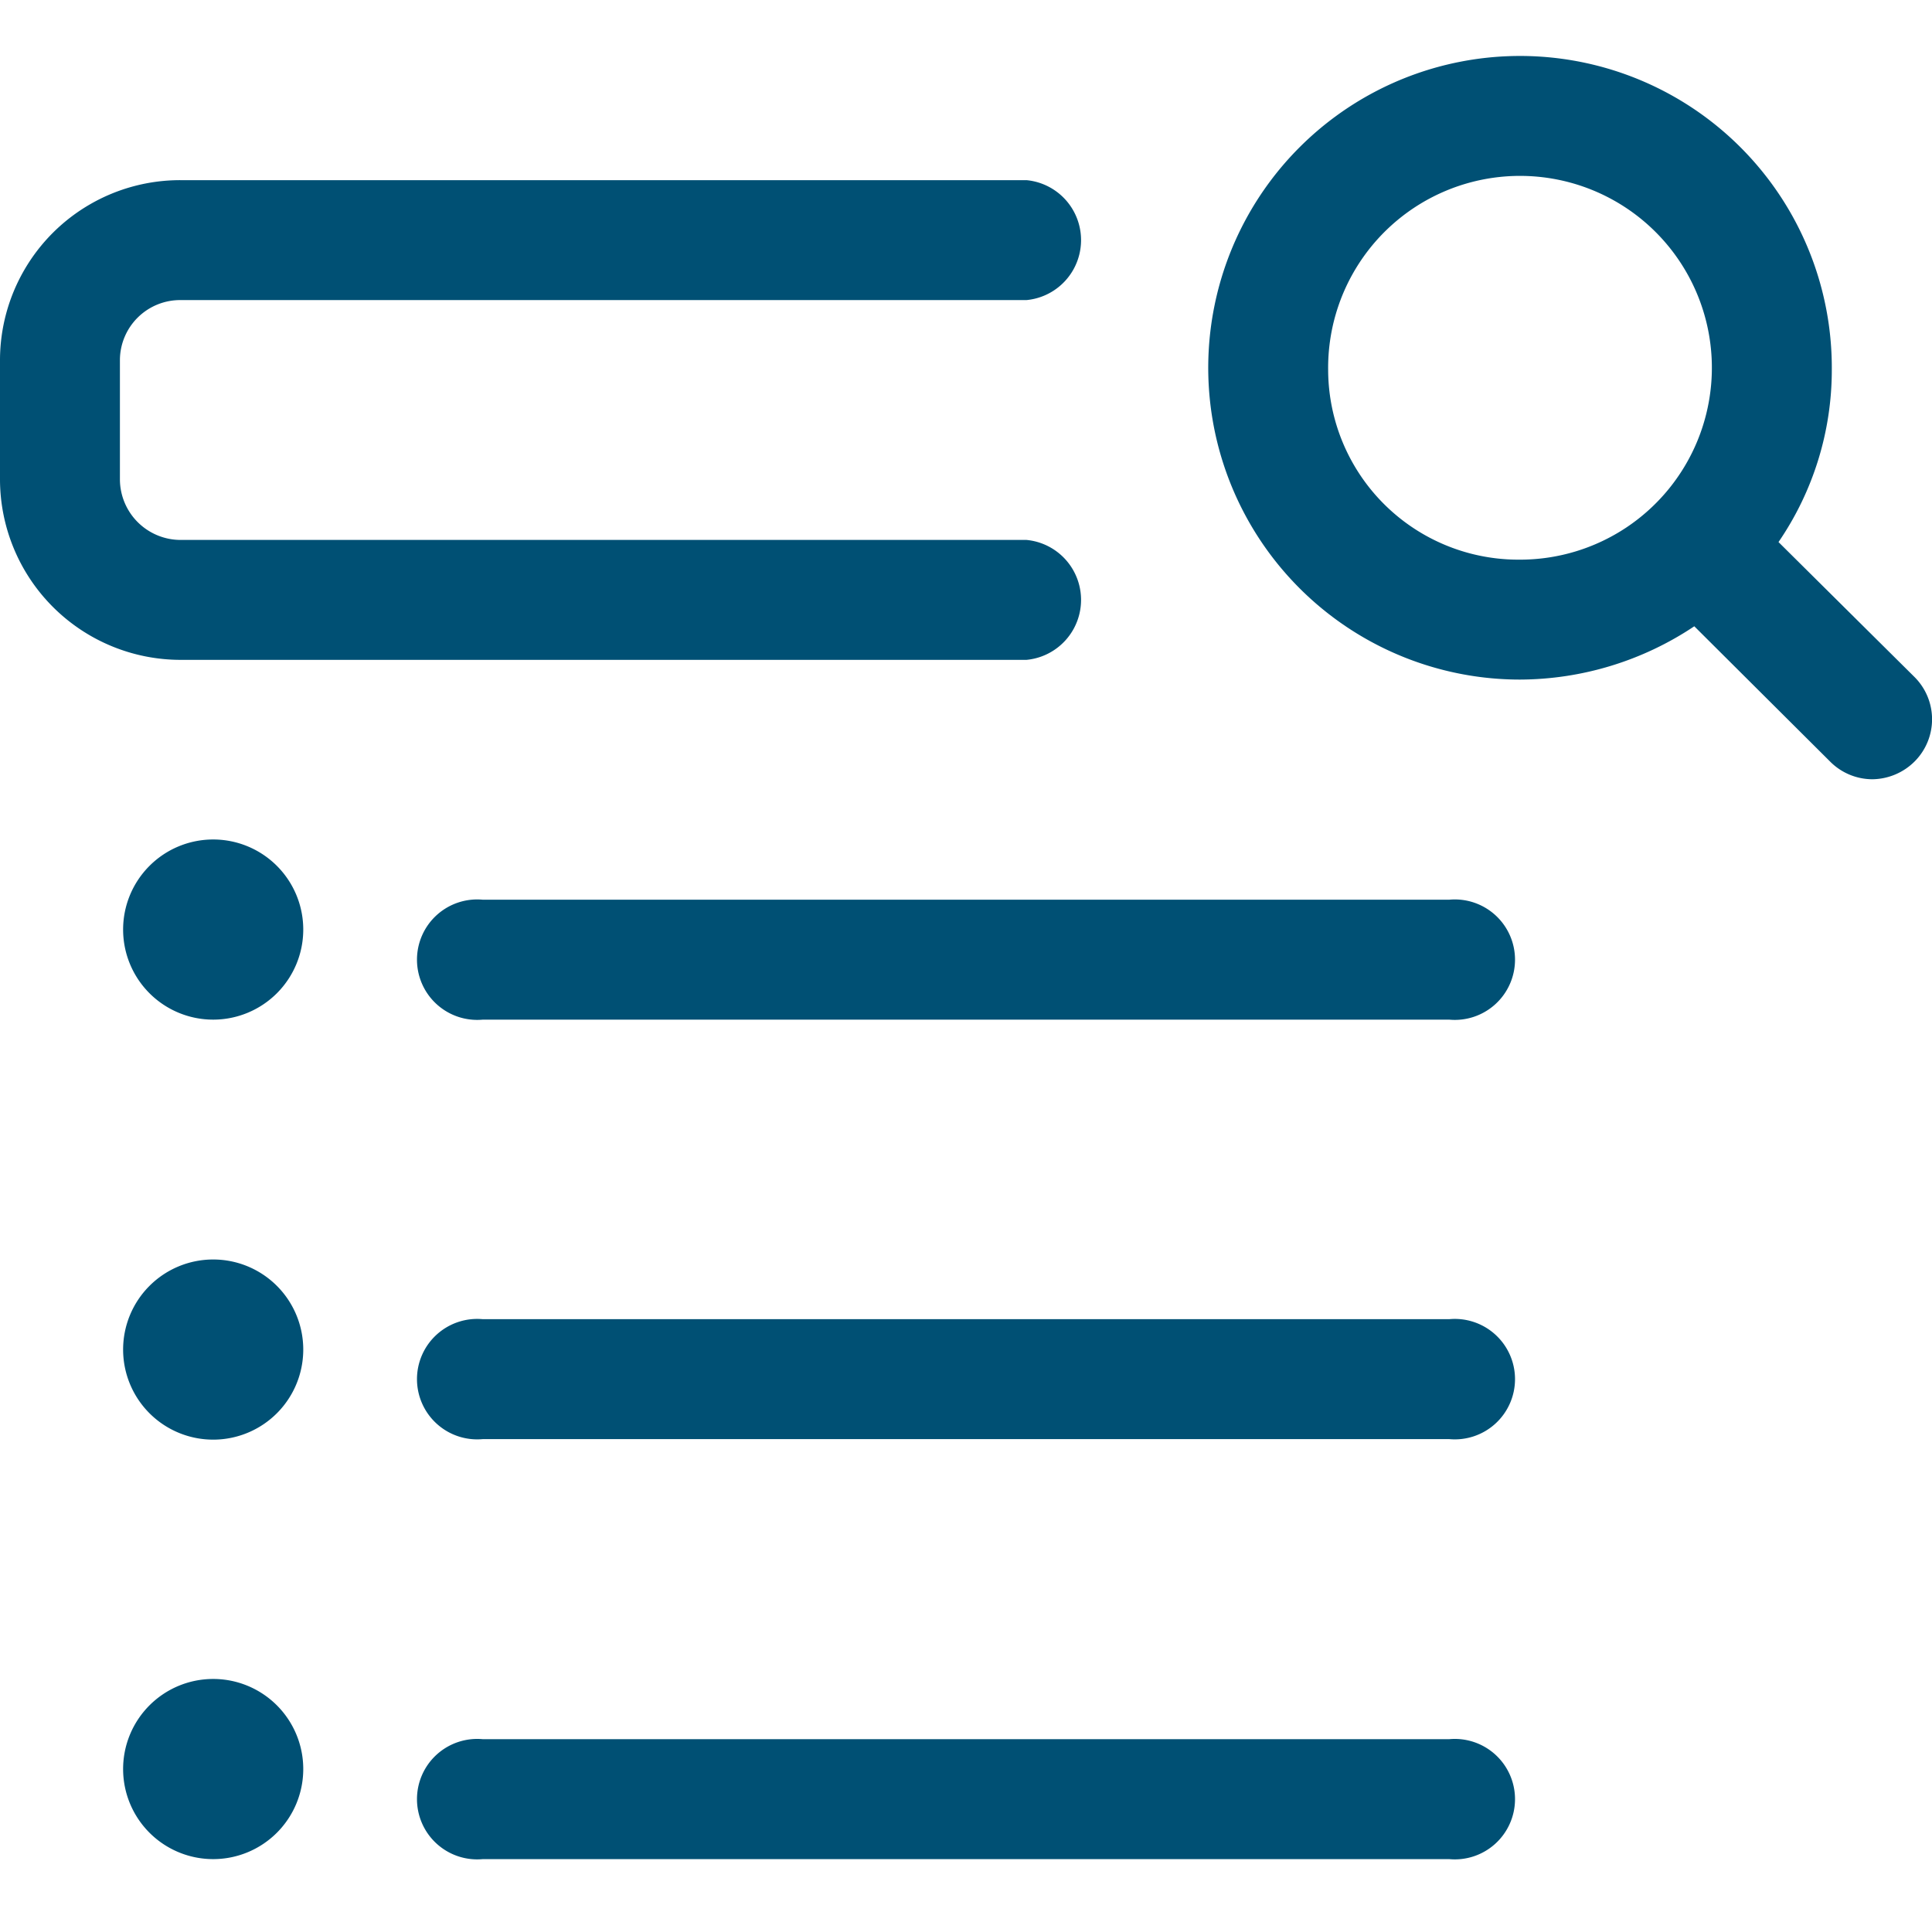
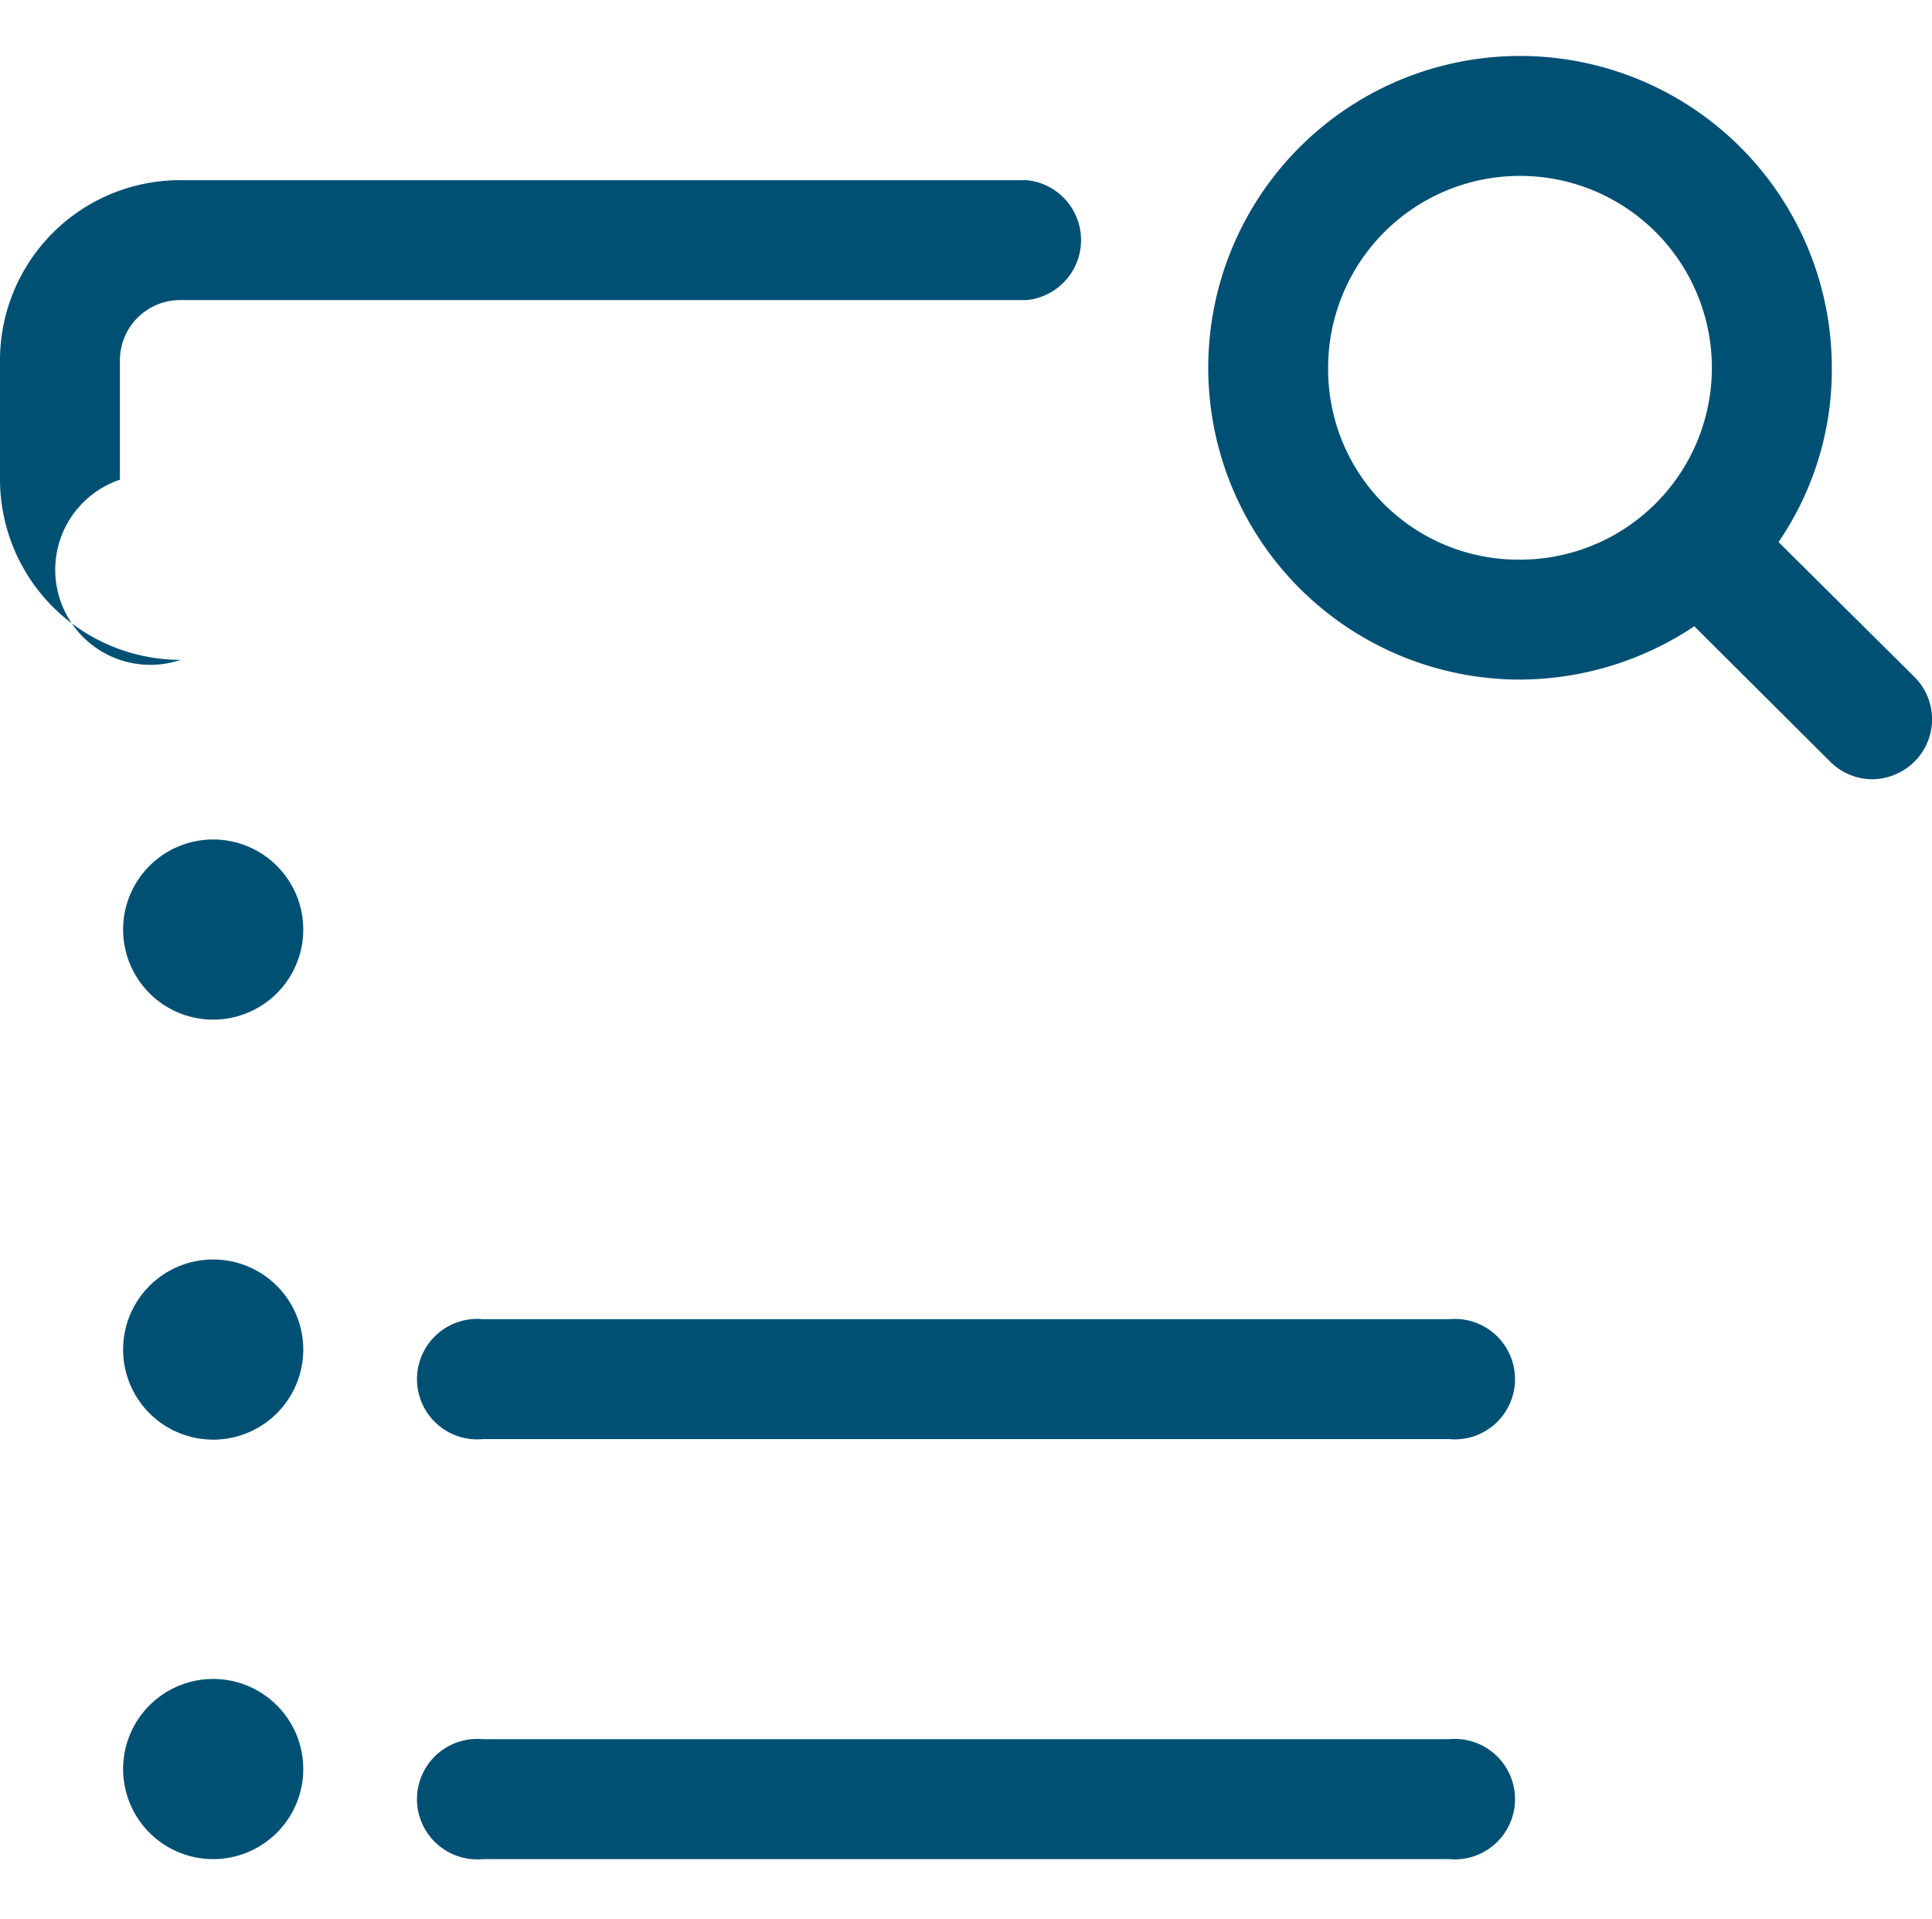
<svg xmlns="http://www.w3.org/2000/svg" width="36.25" height="36" viewBox="0 0 36.25 36">
  <title>Recurso 4</title>
  <rect x="0.13" width="36" height="36" style="fill:none" />
  <path d="M35.92,12.7l-2.55-2.53a5.71,5.71,0,0,0,1-3.23,5.85,5.85,0,1,0-5.85,5.81,5.92,5.92,0,0,0,3.27-1l2.55,2.54a1.12,1.12,0,0,0,.79.33,1.14,1.14,0,0,0,.8-.34A1.12,1.12,0,0,0,35.92,12.7Zm-11-5.76a3.6,3.6,0,1,1,3.59,3.56A3.57,3.57,0,0,1,24.92,6.94Z" style="fill:#005074" />
-   <path d="M19.26,12.38a1.13,1.13,0,0,0,0-2.25H3.39A1.14,1.14,0,0,1,2.25,9V6.75A1.13,1.13,0,0,1,3.39,5.63H19.26a1.13,1.13,0,0,0,0-2.25H3.39A3.38,3.38,0,0,0,0,6.75V9a3.39,3.39,0,0,0,3.39,3.38Z" style="fill:#005074" />
+   <path d="M19.26,12.38H3.39A1.14,1.14,0,0,1,2.25,9V6.75A1.13,1.13,0,0,1,3.39,5.63H19.26a1.13,1.13,0,0,0,0-2.25H3.39A3.38,3.38,0,0,0,0,6.75V9a3.39,3.39,0,0,0,3.39,3.38Z" style="fill:#005074" />
  <path d="M4,15.75a1.69,1.69,0,1,0,1.69,1.69A1.69,1.69,0,0,0,4,15.75Z" style="fill:#005074" />
-   <path d="M27.19,16.88H9.06a1.13,1.13,0,1,0,0,2.25H27.19a1.13,1.13,0,1,0,0-2.25Z" style="fill:#005074" />
  <path d="M4,23.63a1.69,1.69,0,1,0,1.69,1.68A1.69,1.69,0,0,0,4,23.63Z" style="fill:#005074" />
  <path d="M27.19,24.75H9.06a1.13,1.13,0,1,0,0,2.25H27.19a1.13,1.13,0,1,0,0-2.25Z" style="fill:#005074" />
  <path d="M4,31.5a1.69,1.69,0,1,0,1.69,1.69A1.69,1.69,0,0,0,4,31.5Z" style="fill:#005074" />
  <path d="M27.19,32.63H9.06a1.13,1.13,0,1,0,0,2.25H27.19a1.13,1.13,0,1,0,0-2.25Z" style="fill:#005074" />
</svg>